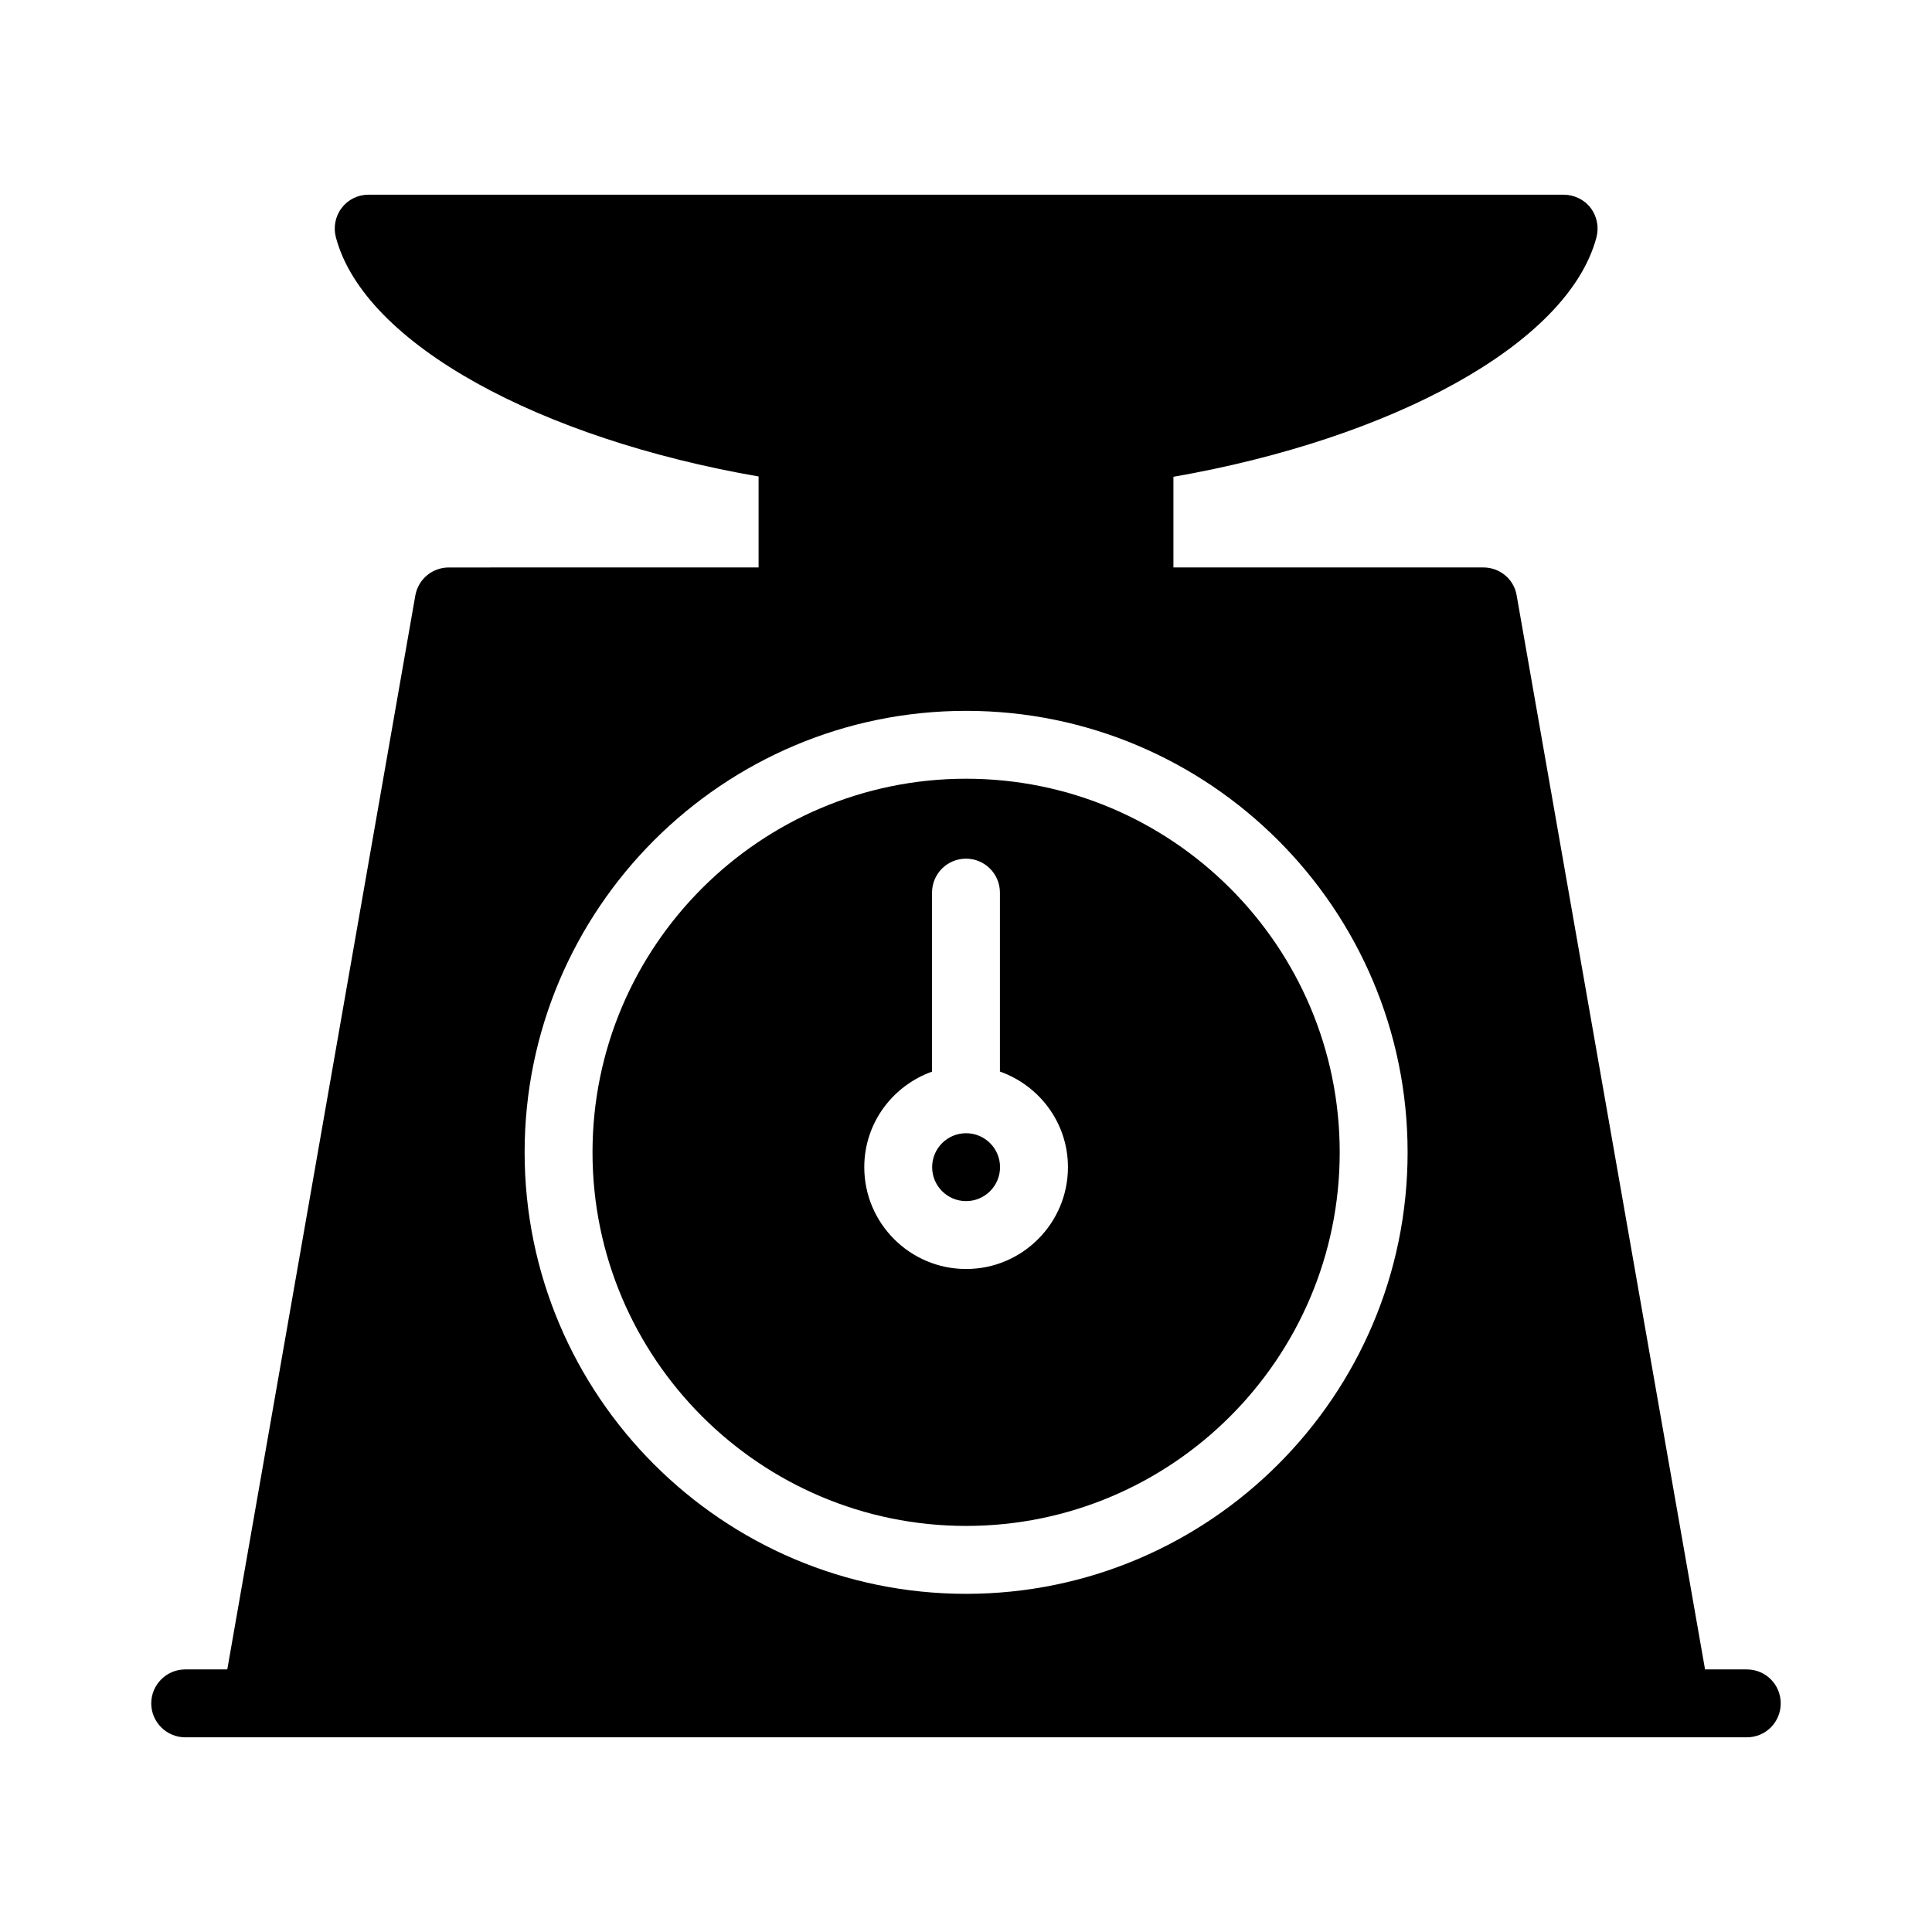
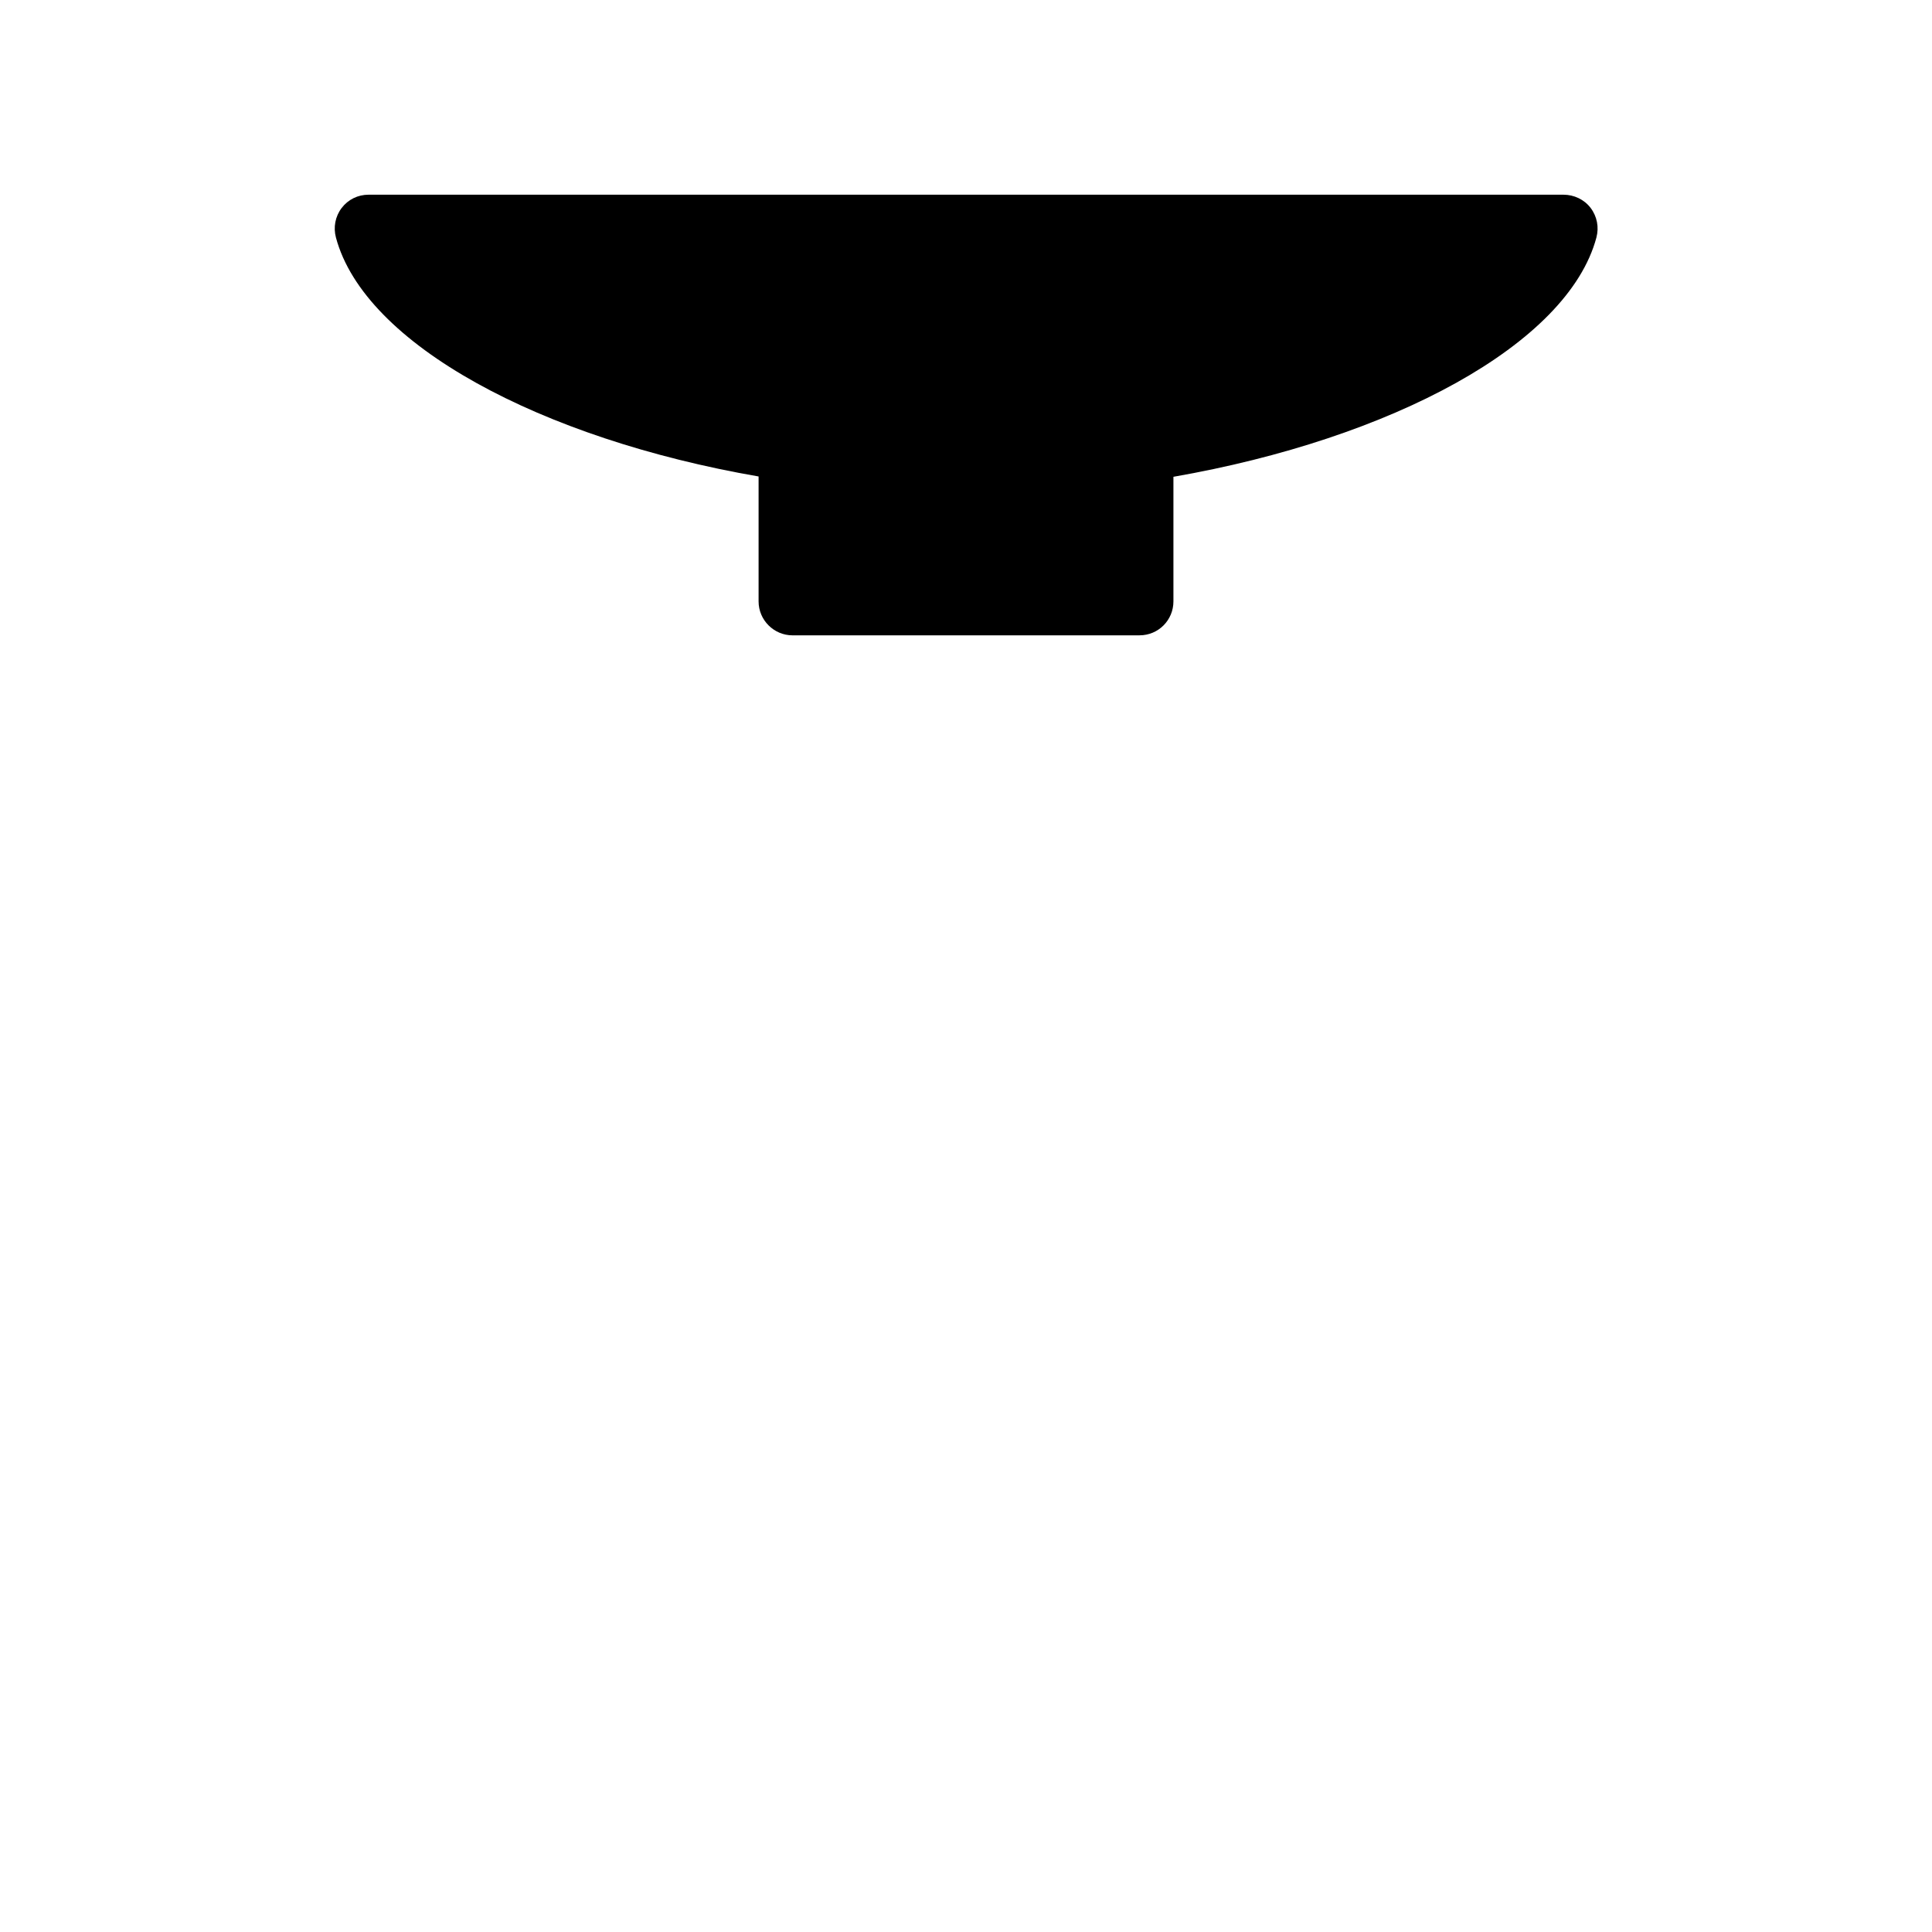
<svg xmlns="http://www.w3.org/2000/svg" fill="#000000" width="800px" height="800px" version="1.1" viewBox="144 144 512 512">
  <g>
    <path d="m567.07 206.93c-7.559 28.34-54.34 53.352-112.1 63.426v33.016c0 4.949-3.957 8.996-8.996 8.996l-91.945 0.004c-4.949 0-8.996-4.047-8.996-8.996v-33.105c-57.668-9.984-104.45-34.996-112.01-63.336-0.723-2.699-0.184-5.578 1.527-7.828 1.711-2.25 4.32-3.508 7.109-3.508h316.68c2.789 0 5.488 1.258 7.195 3.508 1.711 2.25 2.25 5.129 1.531 7.824z" />
-     <path d="m606.92 586.41h-11.066l-49.93-284.65c-0.719-4.316-4.5-7.379-8.816-7.379l-274.13 0.004c-4.41 0-8.098 3.059-8.906 7.379l-49.84 284.65h-11.156c-4.949 0-8.996 4.047-8.996 8.996 0 4.949 4.047 8.996 8.996 8.996h413.84c5.039 0 8.996-4.047 8.996-8.996 0-4.945-3.961-8.996-8.996-8.996zm-206.89-20.027c-64.516 0-117-52.484-117-117s52.484-117 117-117 117 52.484 117 117c0 64.512-52.488 117-117 117z" />
-     <path d="m409.02 453.31c0 4.969-4.027 8.996-8.996 8.996s-8.996-4.027-8.996-8.996 4.027-8.996 8.996-8.996 8.996 4.027 8.996 8.996" />
-     <path d="m400.03 350.37c-54.59 0-99.008 44.41-99.008 99.008 0 54.594 44.418 99.008 99.008 99.008s99.008-44.41 99.008-99.008c-0.004-54.598-44.418-99.008-99.008-99.008zm0 129.93c-14.883 0-26.988-12.105-26.988-26.988 0-11.699 7.527-21.586 17.957-25.32v-47.441c0-4.973 4.027-8.996 8.996-8.996s8.996 4.023 8.996 8.996v47.422c10.469 3.715 18.027 13.617 18.027 25.344 0 14.875-12.105 26.984-26.988 26.984z" />
  </g>
</svg>